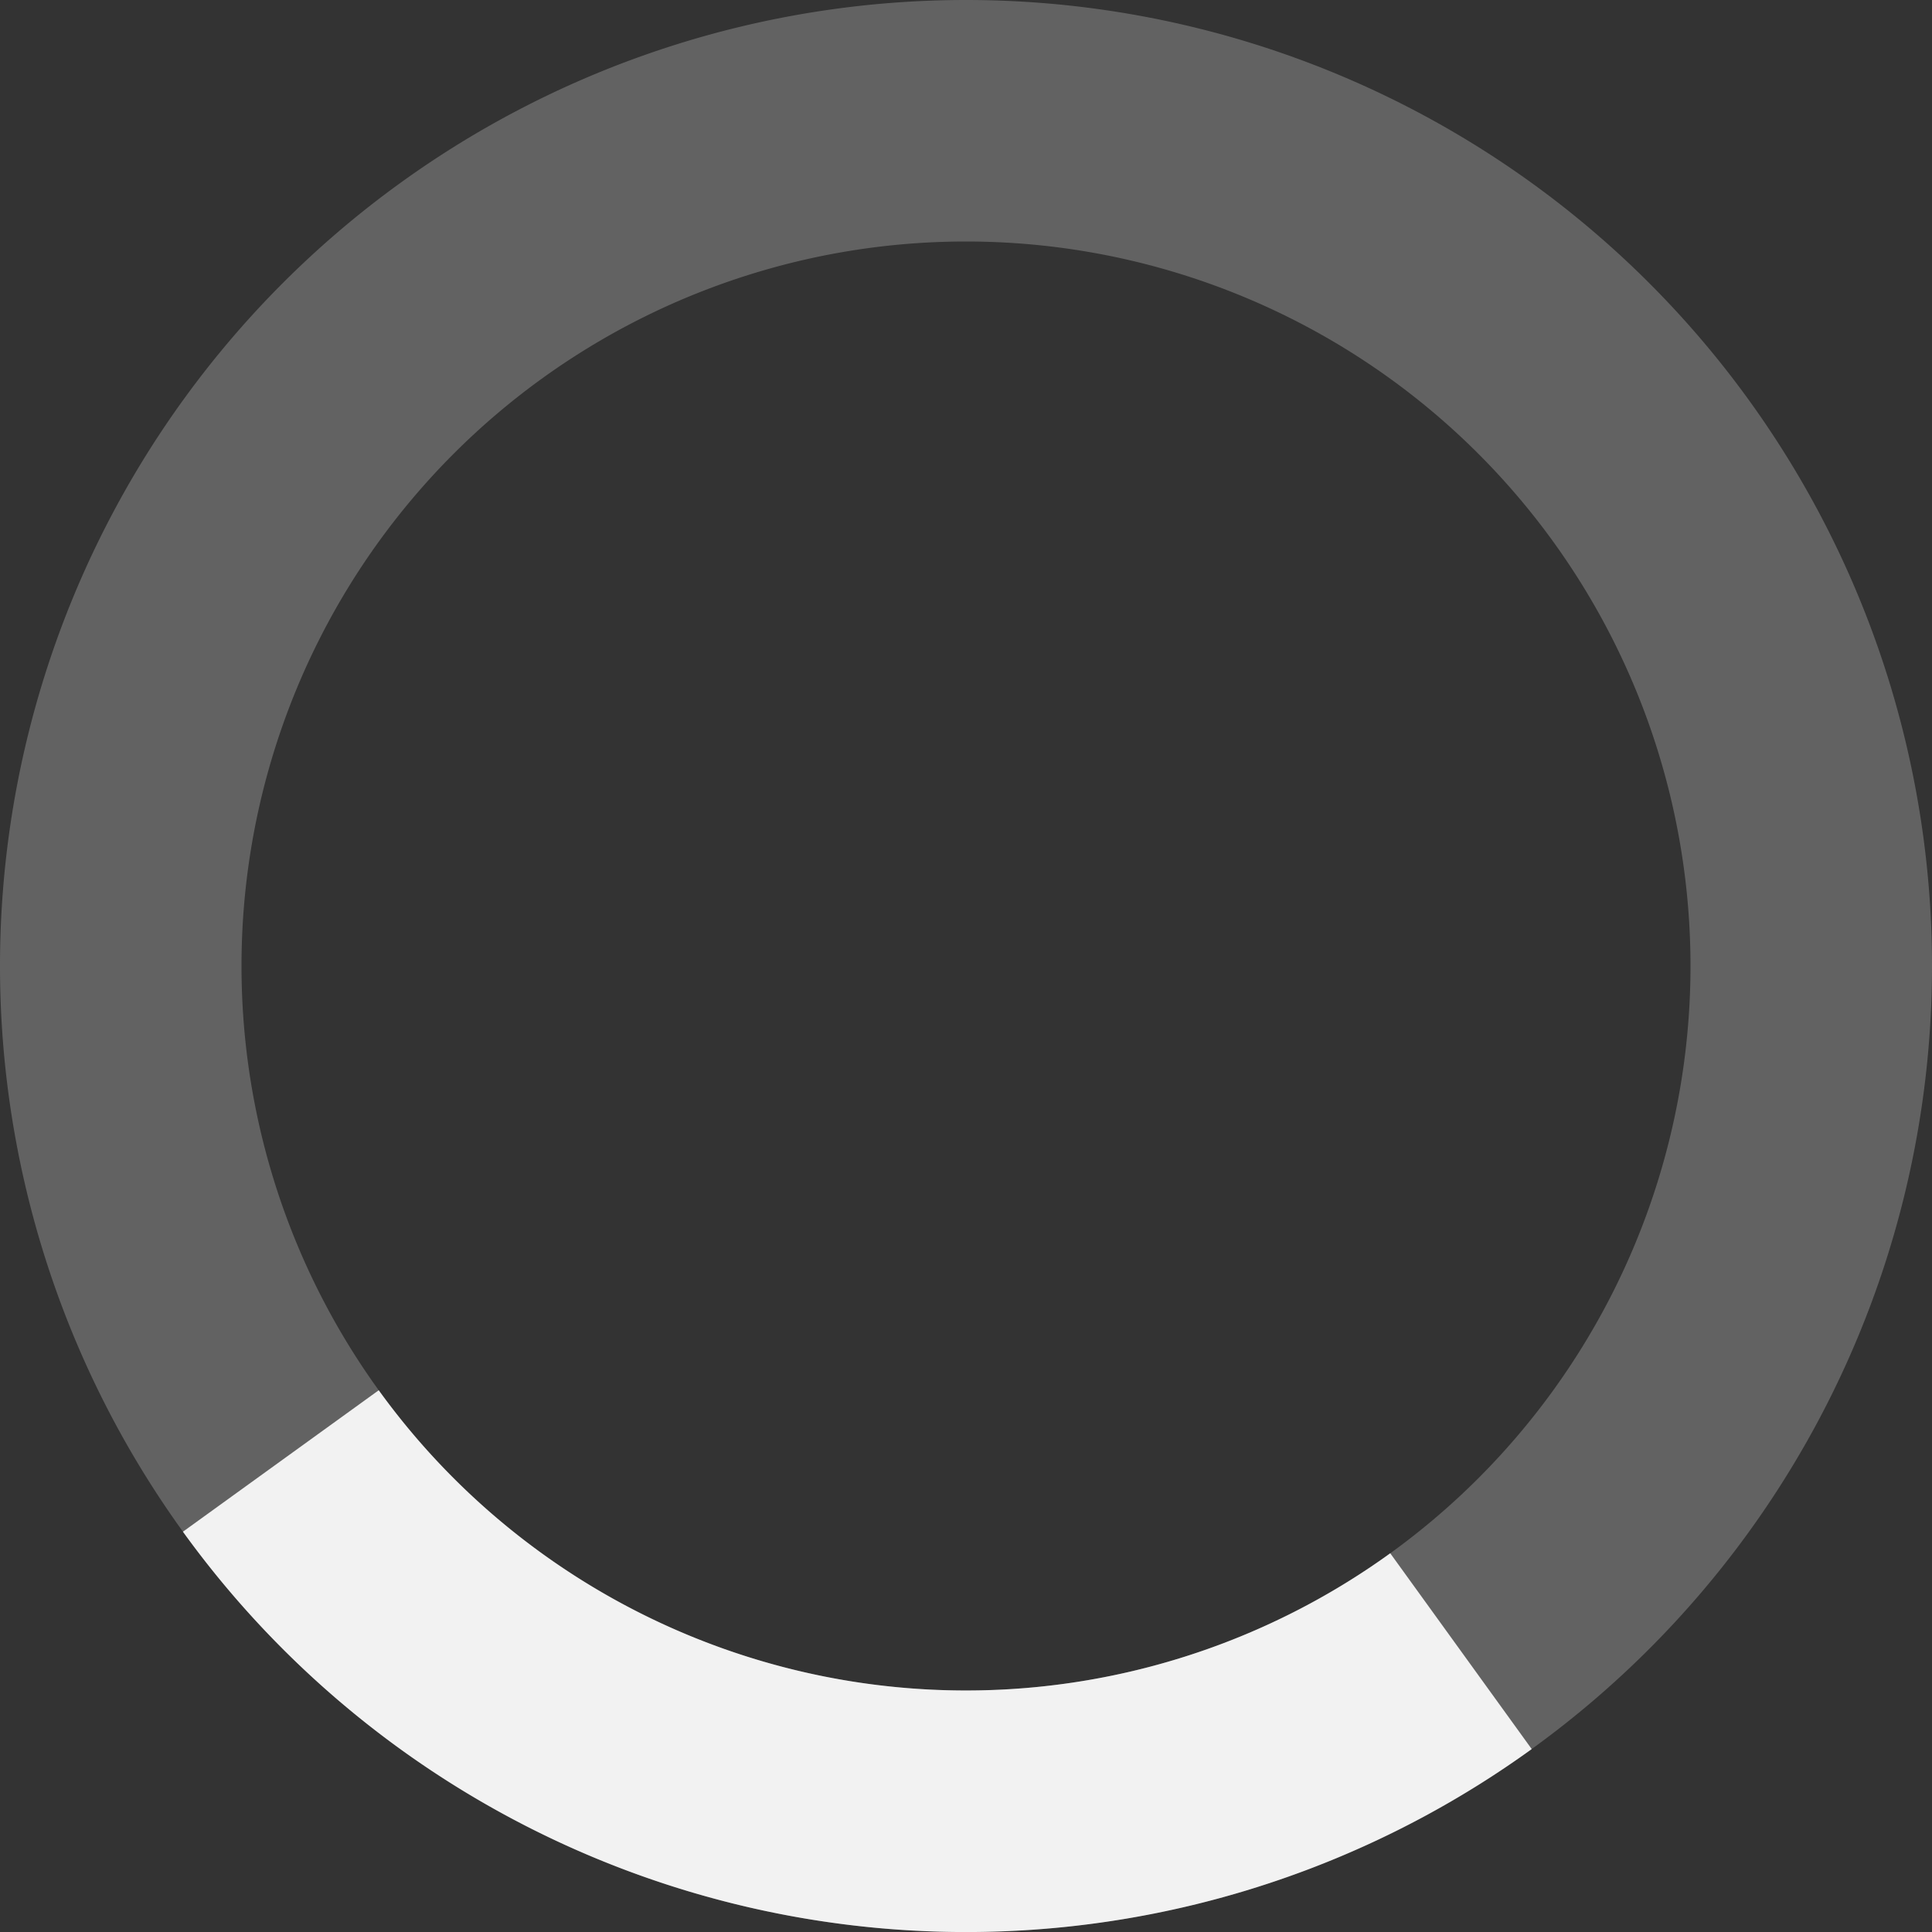
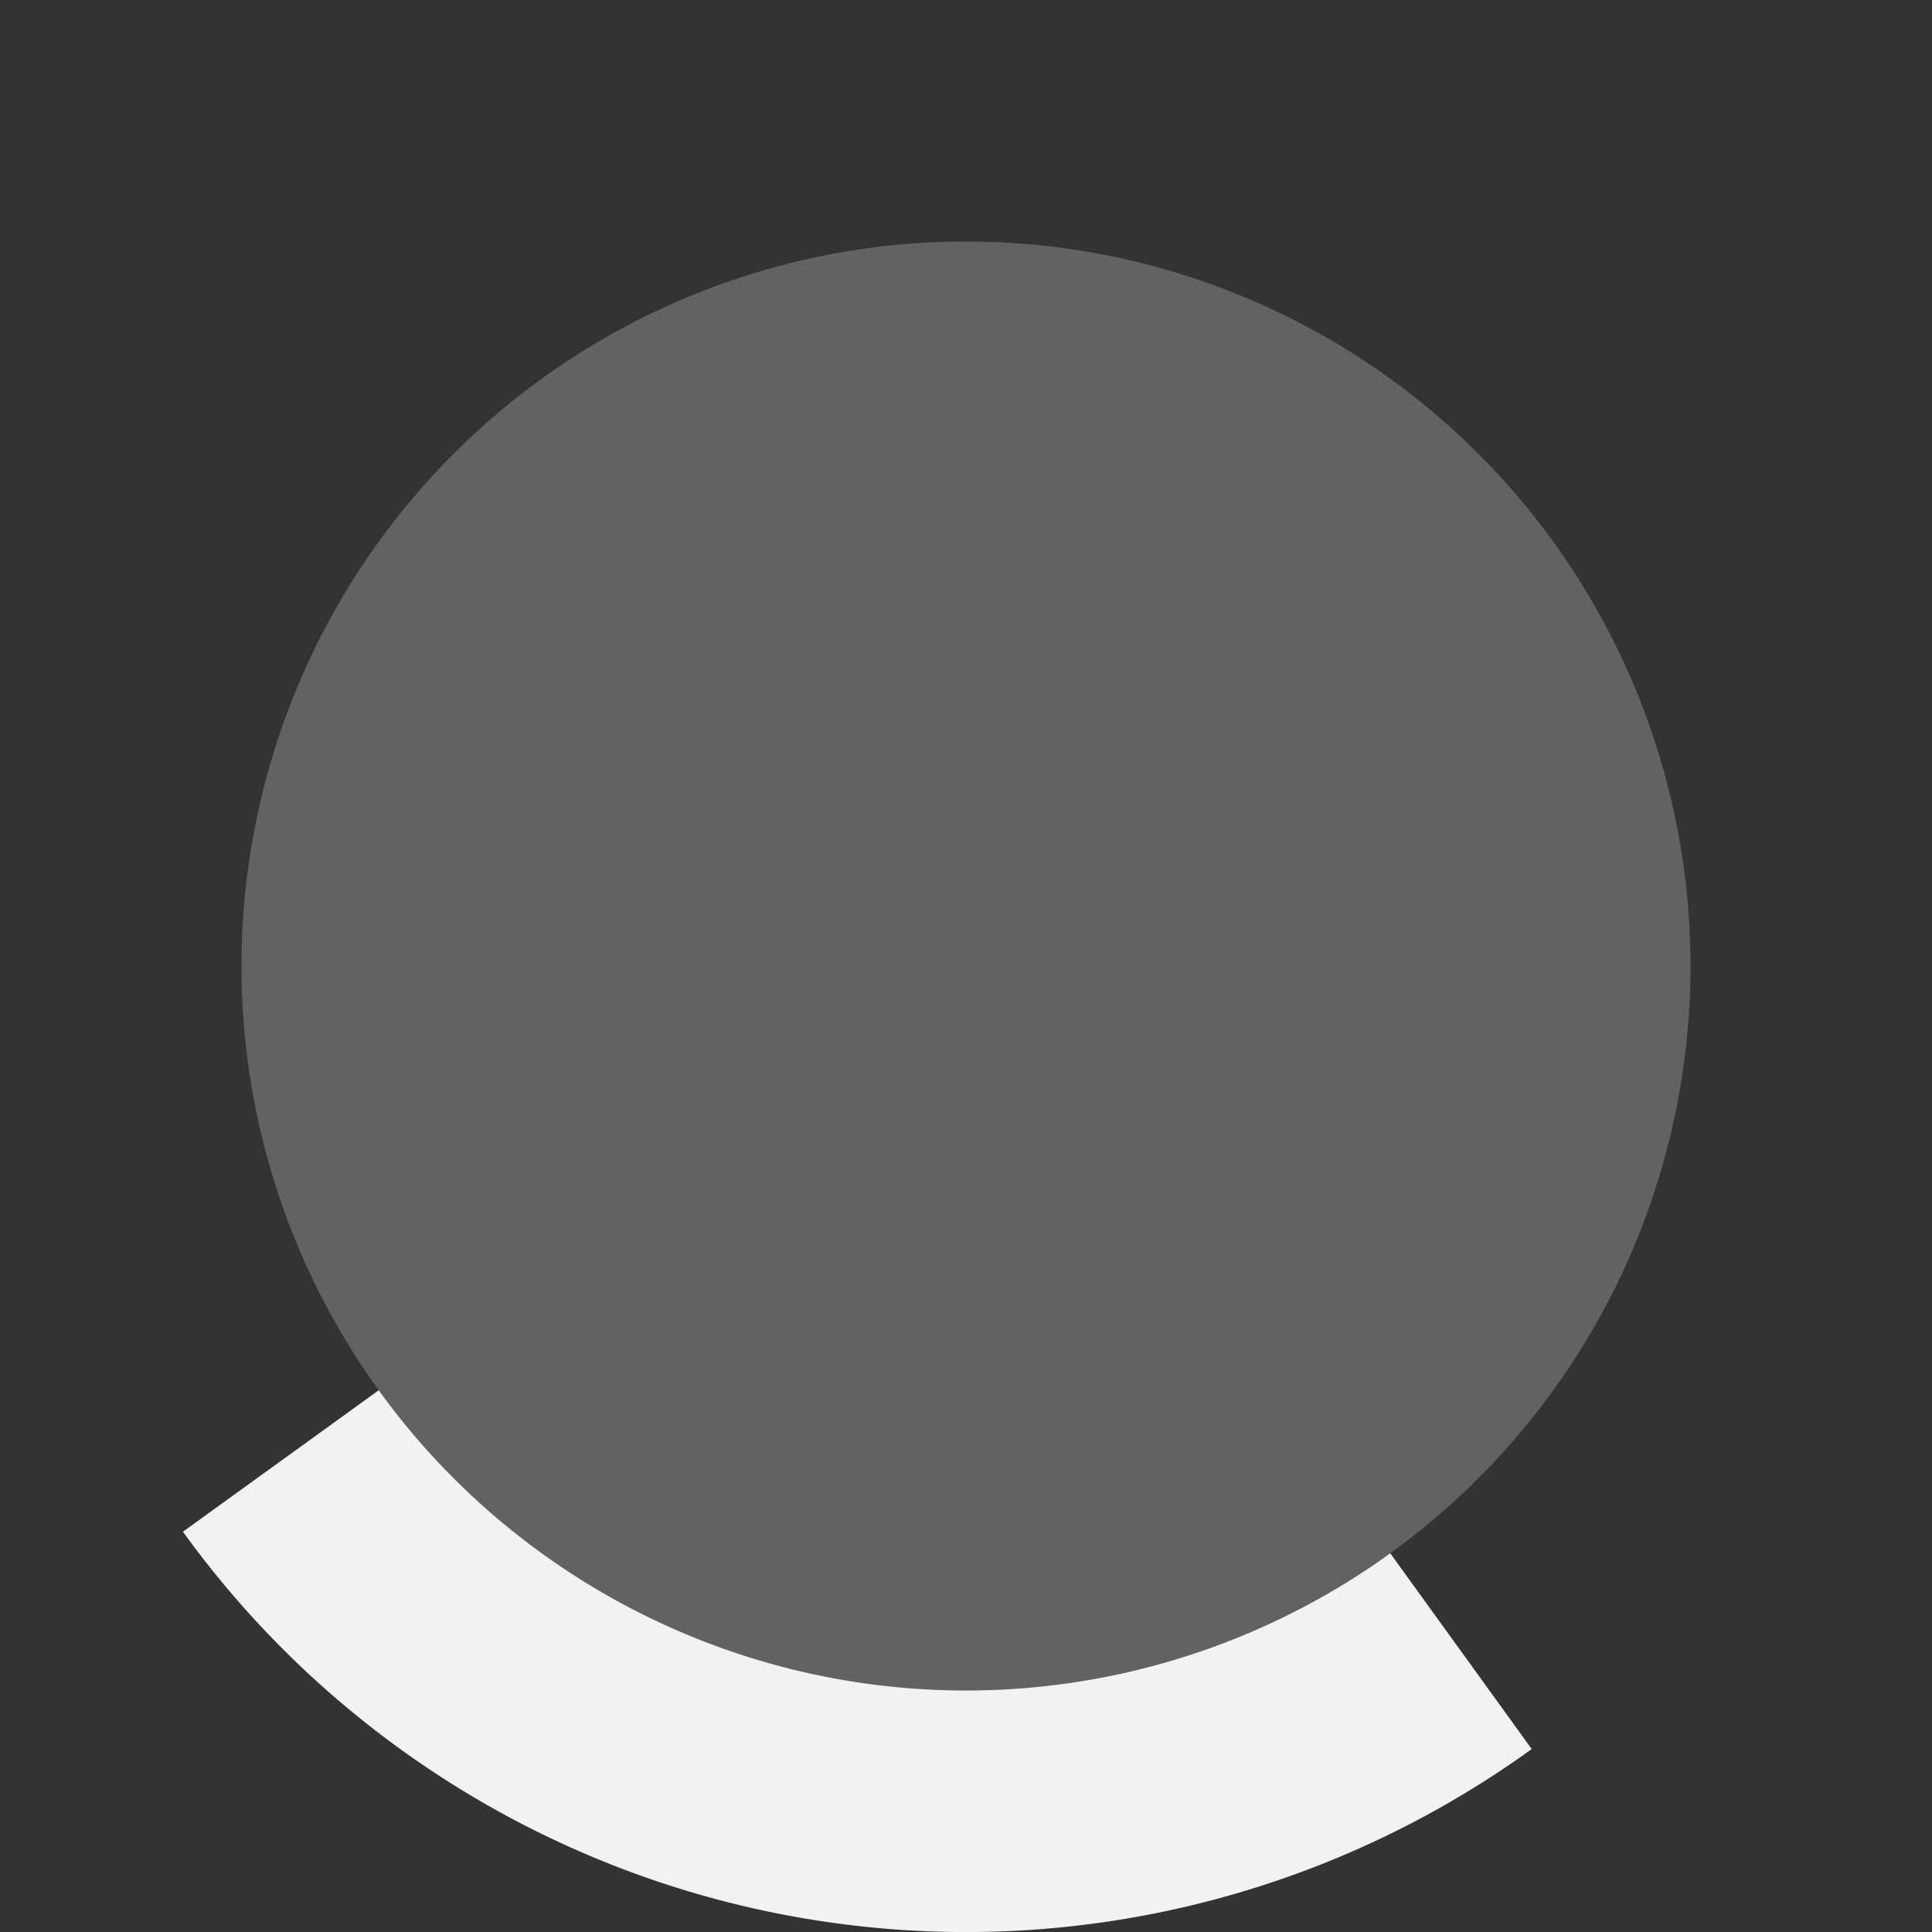
<svg xmlns="http://www.w3.org/2000/svg" width="32" height="32" fill="#f2f2f2">
  <rect width="100%" height="100%" fill="#333333" stroke="none" />
-   <path opacity=".25" d="M16 0a16 16 0 0 0 0 32 16 16 0 0 0 0-32m0 4a12 12 0 0 1 0 24 12 12 0 0 1 0-24" />
+   <path opacity=".25" d="M16 0m0 4a12 12 0 0 1 0 24 12 12 0 0 1 0-24" />
  <path d="M25.37 28.97a16 16 0 0 1-22.34-3.6l3.243-2.343a12 12 0 0 0 16.754 2.7z">
    <animateTransform attributeName="transform" type="rotate" from="0 16 16" to="360 16 16" dur="0.8s" repeatCount="indefinite" />
  </path>
</svg>